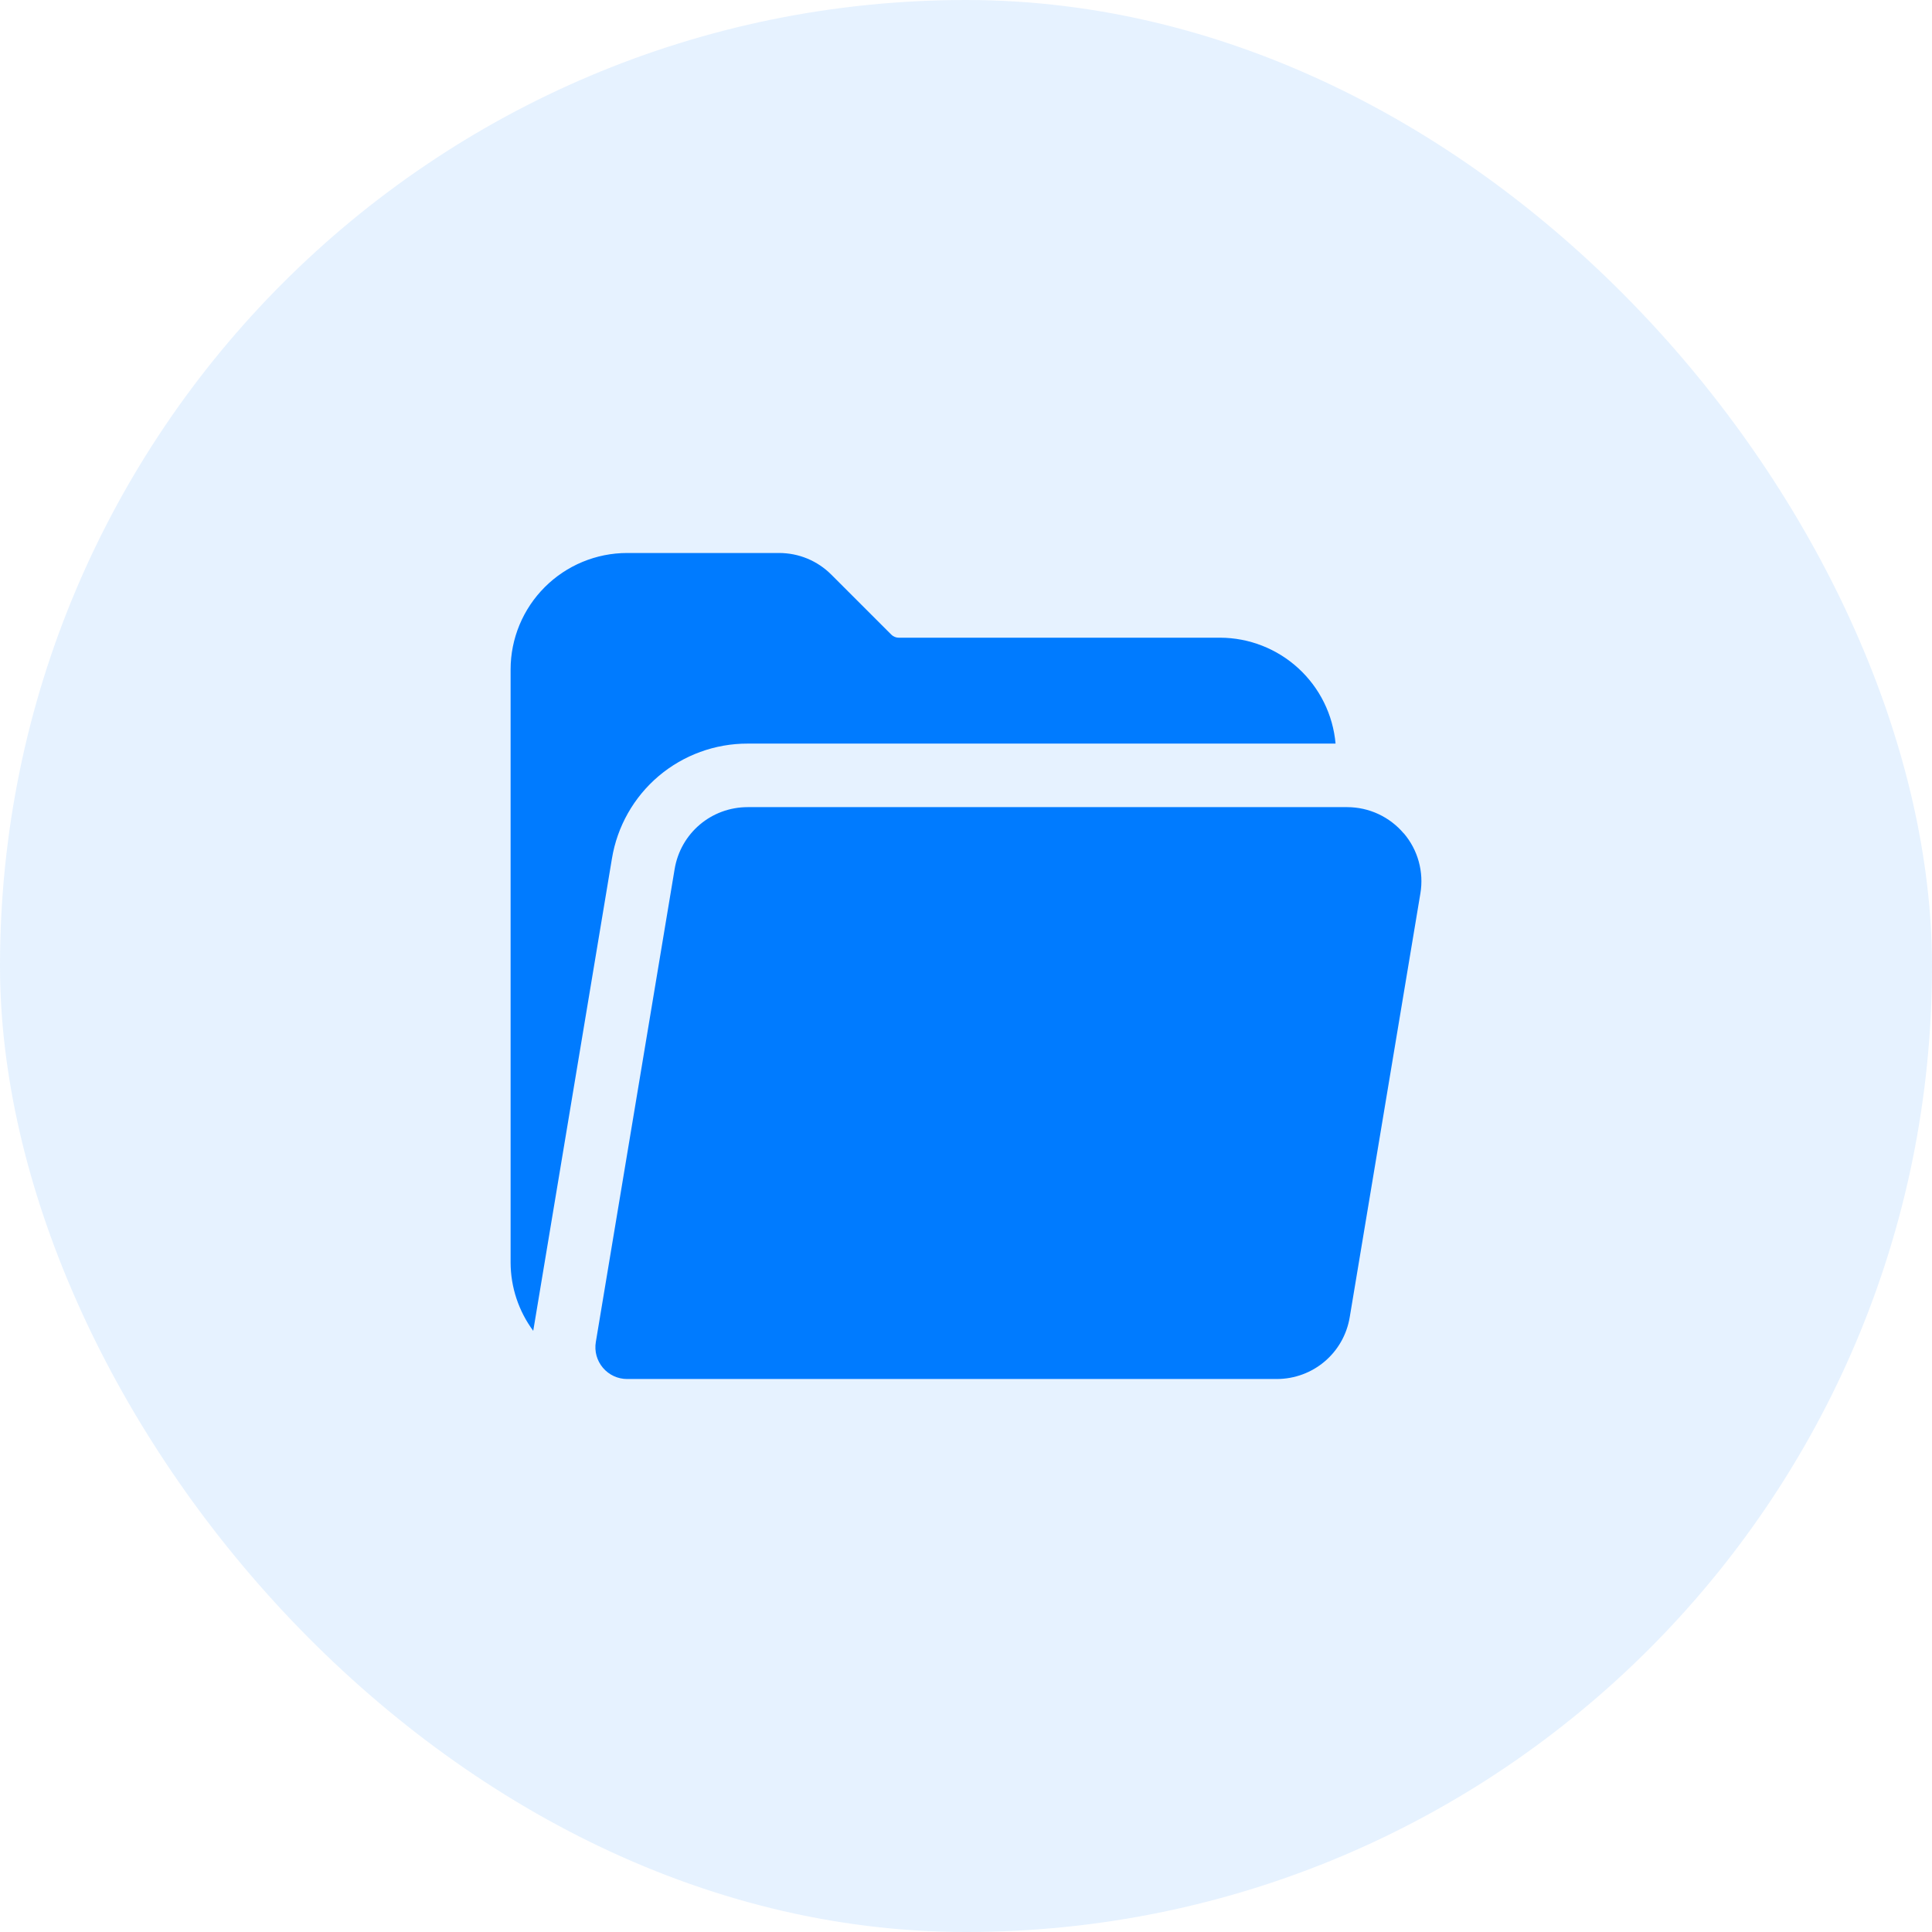
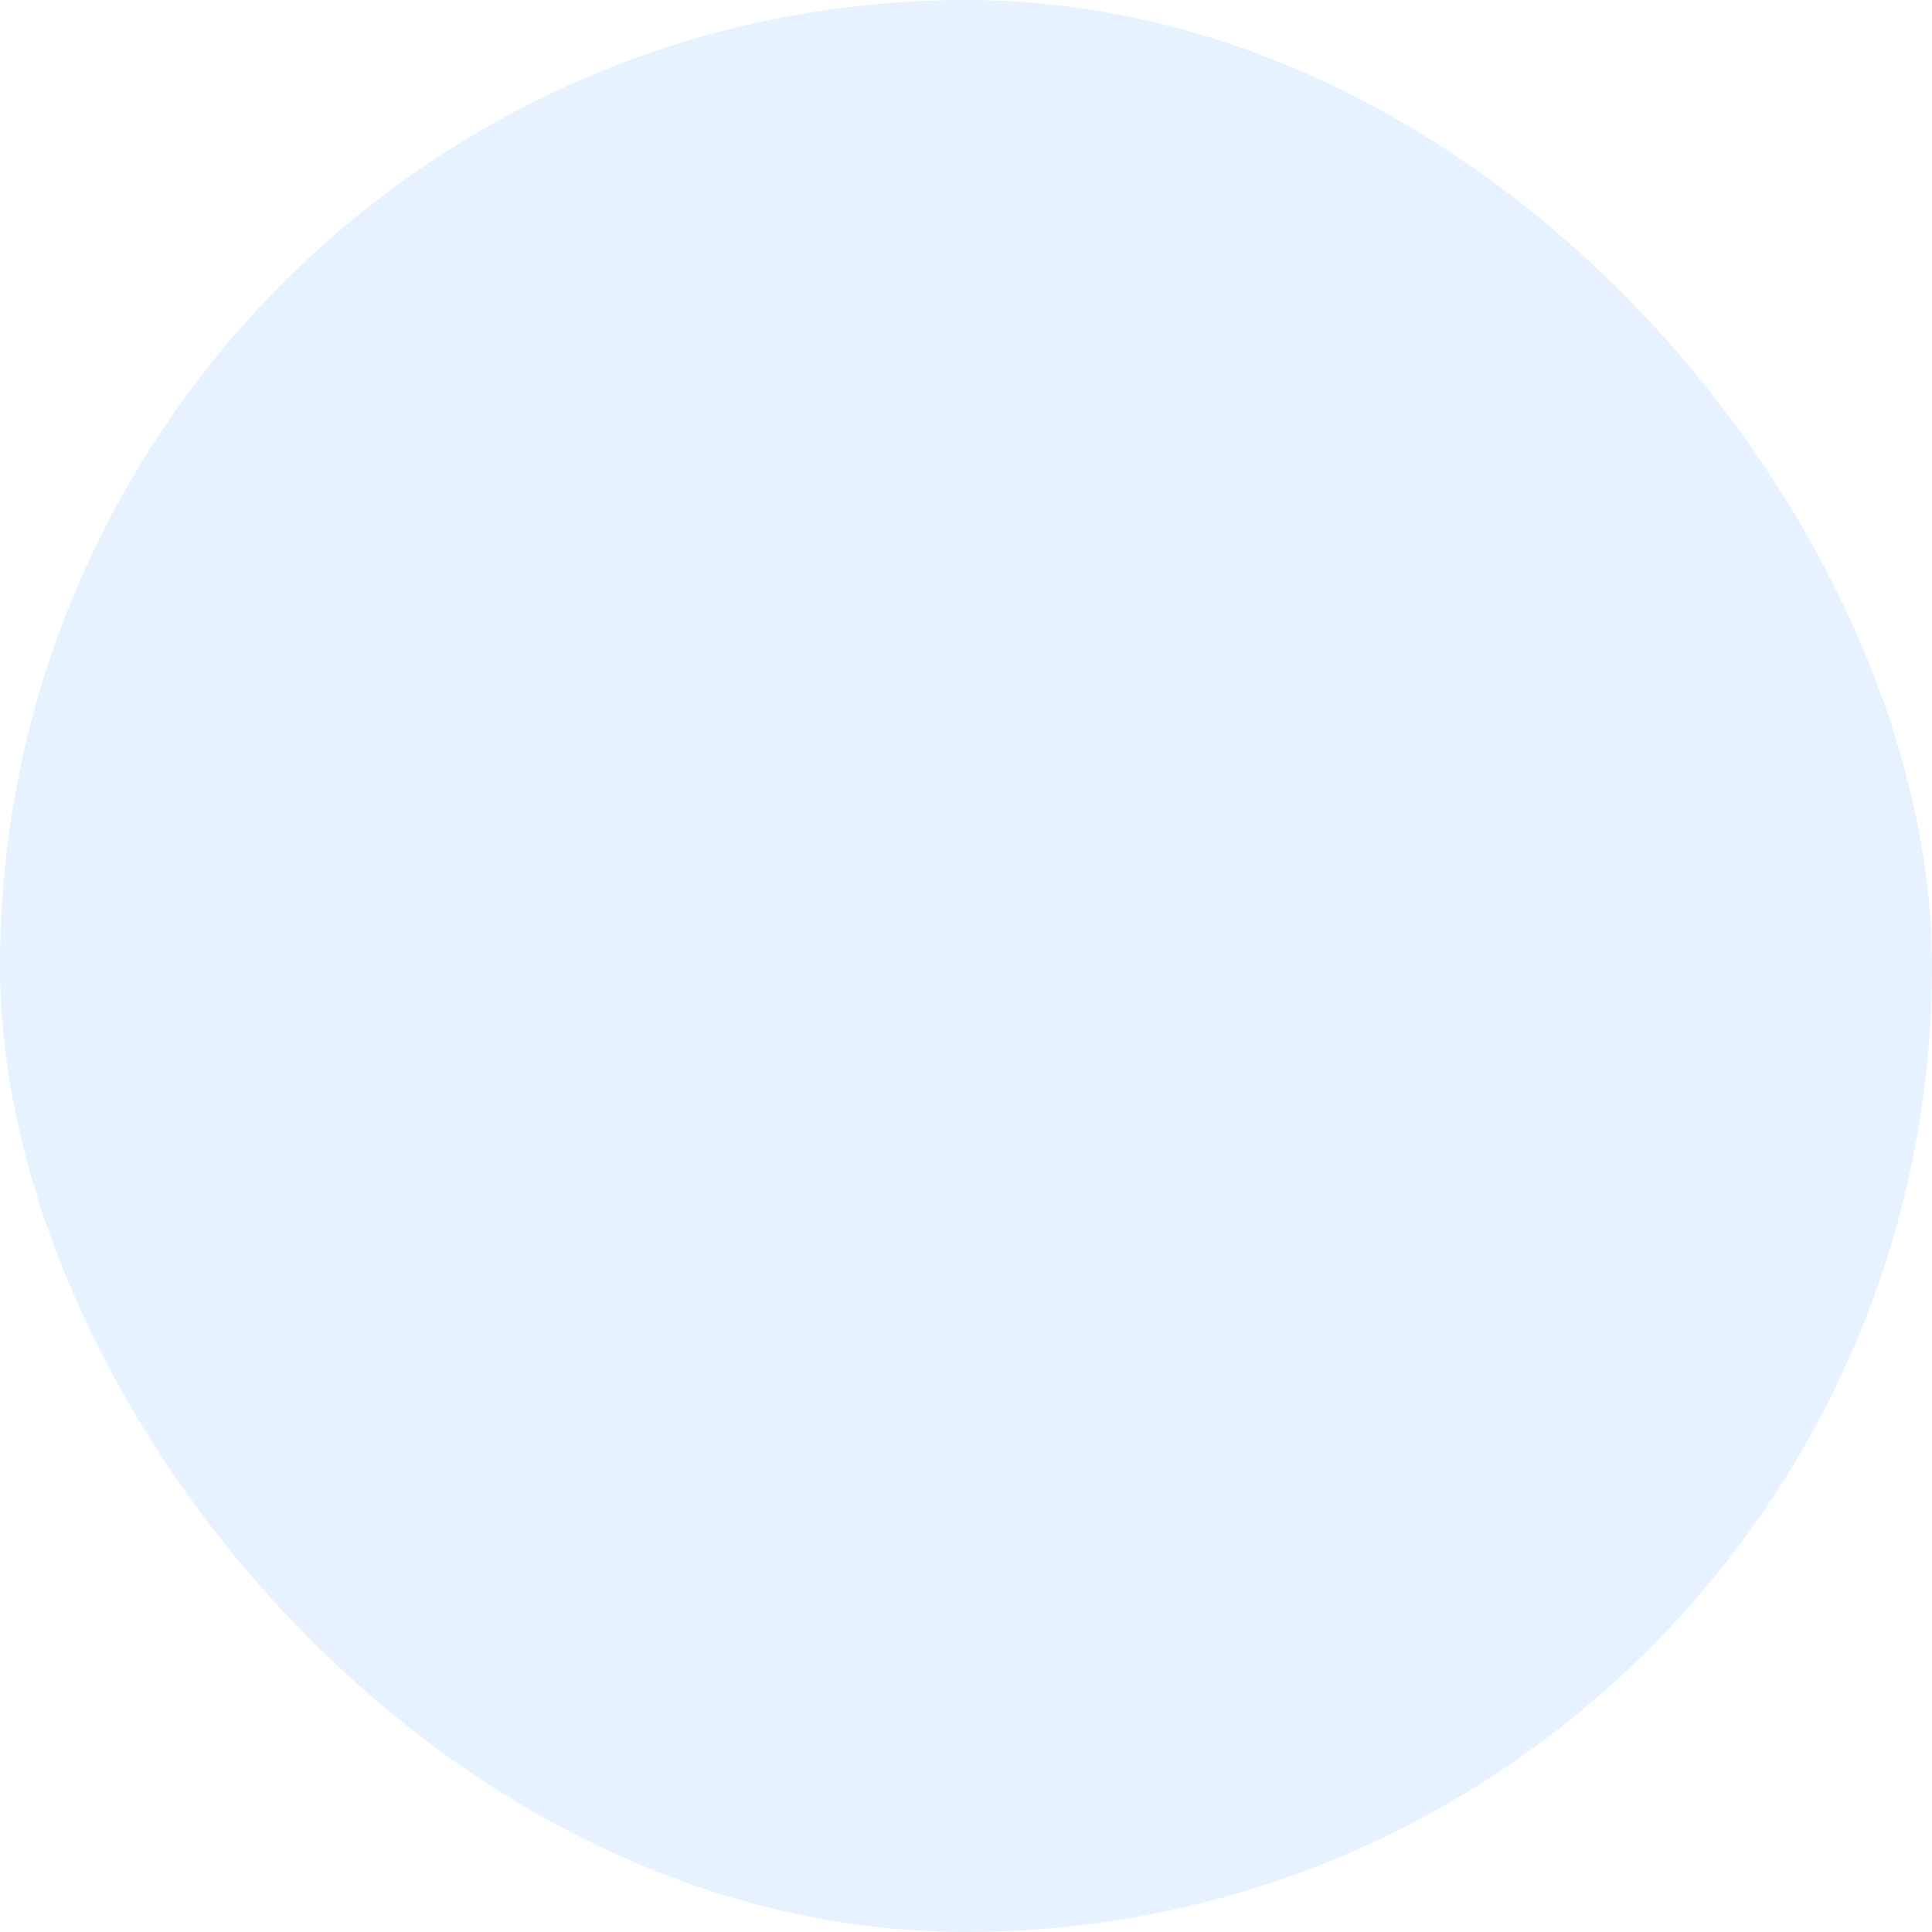
<svg xmlns="http://www.w3.org/2000/svg" width="70" height="70" viewBox="0 0 70 70" fill="none">
  <rect width="70" height="70" rx="35" fill="#007BFF" fill-opacity="0.1" />
-   <path d="M19.32 48.219C18.79 47.502 18.502 46.635 18.5 45.743V24.256C18.501 23.137 18.946 22.064 19.738 21.273C20.529 20.482 21.602 20.037 22.721 20.036H28.224C28.941 20.036 29.616 20.315 30.123 20.823L32.293 22.993C32.329 23.029 32.371 23.057 32.418 23.076C32.465 23.096 32.514 23.105 32.565 23.105H44.208C45.258 23.108 46.269 23.504 47.042 24.213C47.816 24.923 48.297 25.896 48.39 26.942H27.09C25.909 26.939 24.765 27.357 23.863 28.12C22.962 28.884 22.362 29.945 22.171 31.111L19.32 48.219ZM50.86 30.196C50.608 29.898 50.294 29.659 49.941 29.494C49.587 29.33 49.202 29.245 48.812 29.244H27.092C25.772 29.244 24.659 30.188 24.443 31.49L21.588 48.624C21.56 48.789 21.569 48.958 21.613 49.12C21.658 49.281 21.737 49.43 21.845 49.558C21.953 49.685 22.088 49.788 22.239 49.858C22.391 49.928 22.556 49.965 22.724 49.964H46.255C47.575 49.964 48.69 49.02 48.904 47.719L51.463 32.371C51.528 31.986 51.508 31.592 51.404 31.216C51.301 30.84 51.117 30.492 50.864 30.195L50.86 30.196Z" fill="#007BFF" />
</svg>